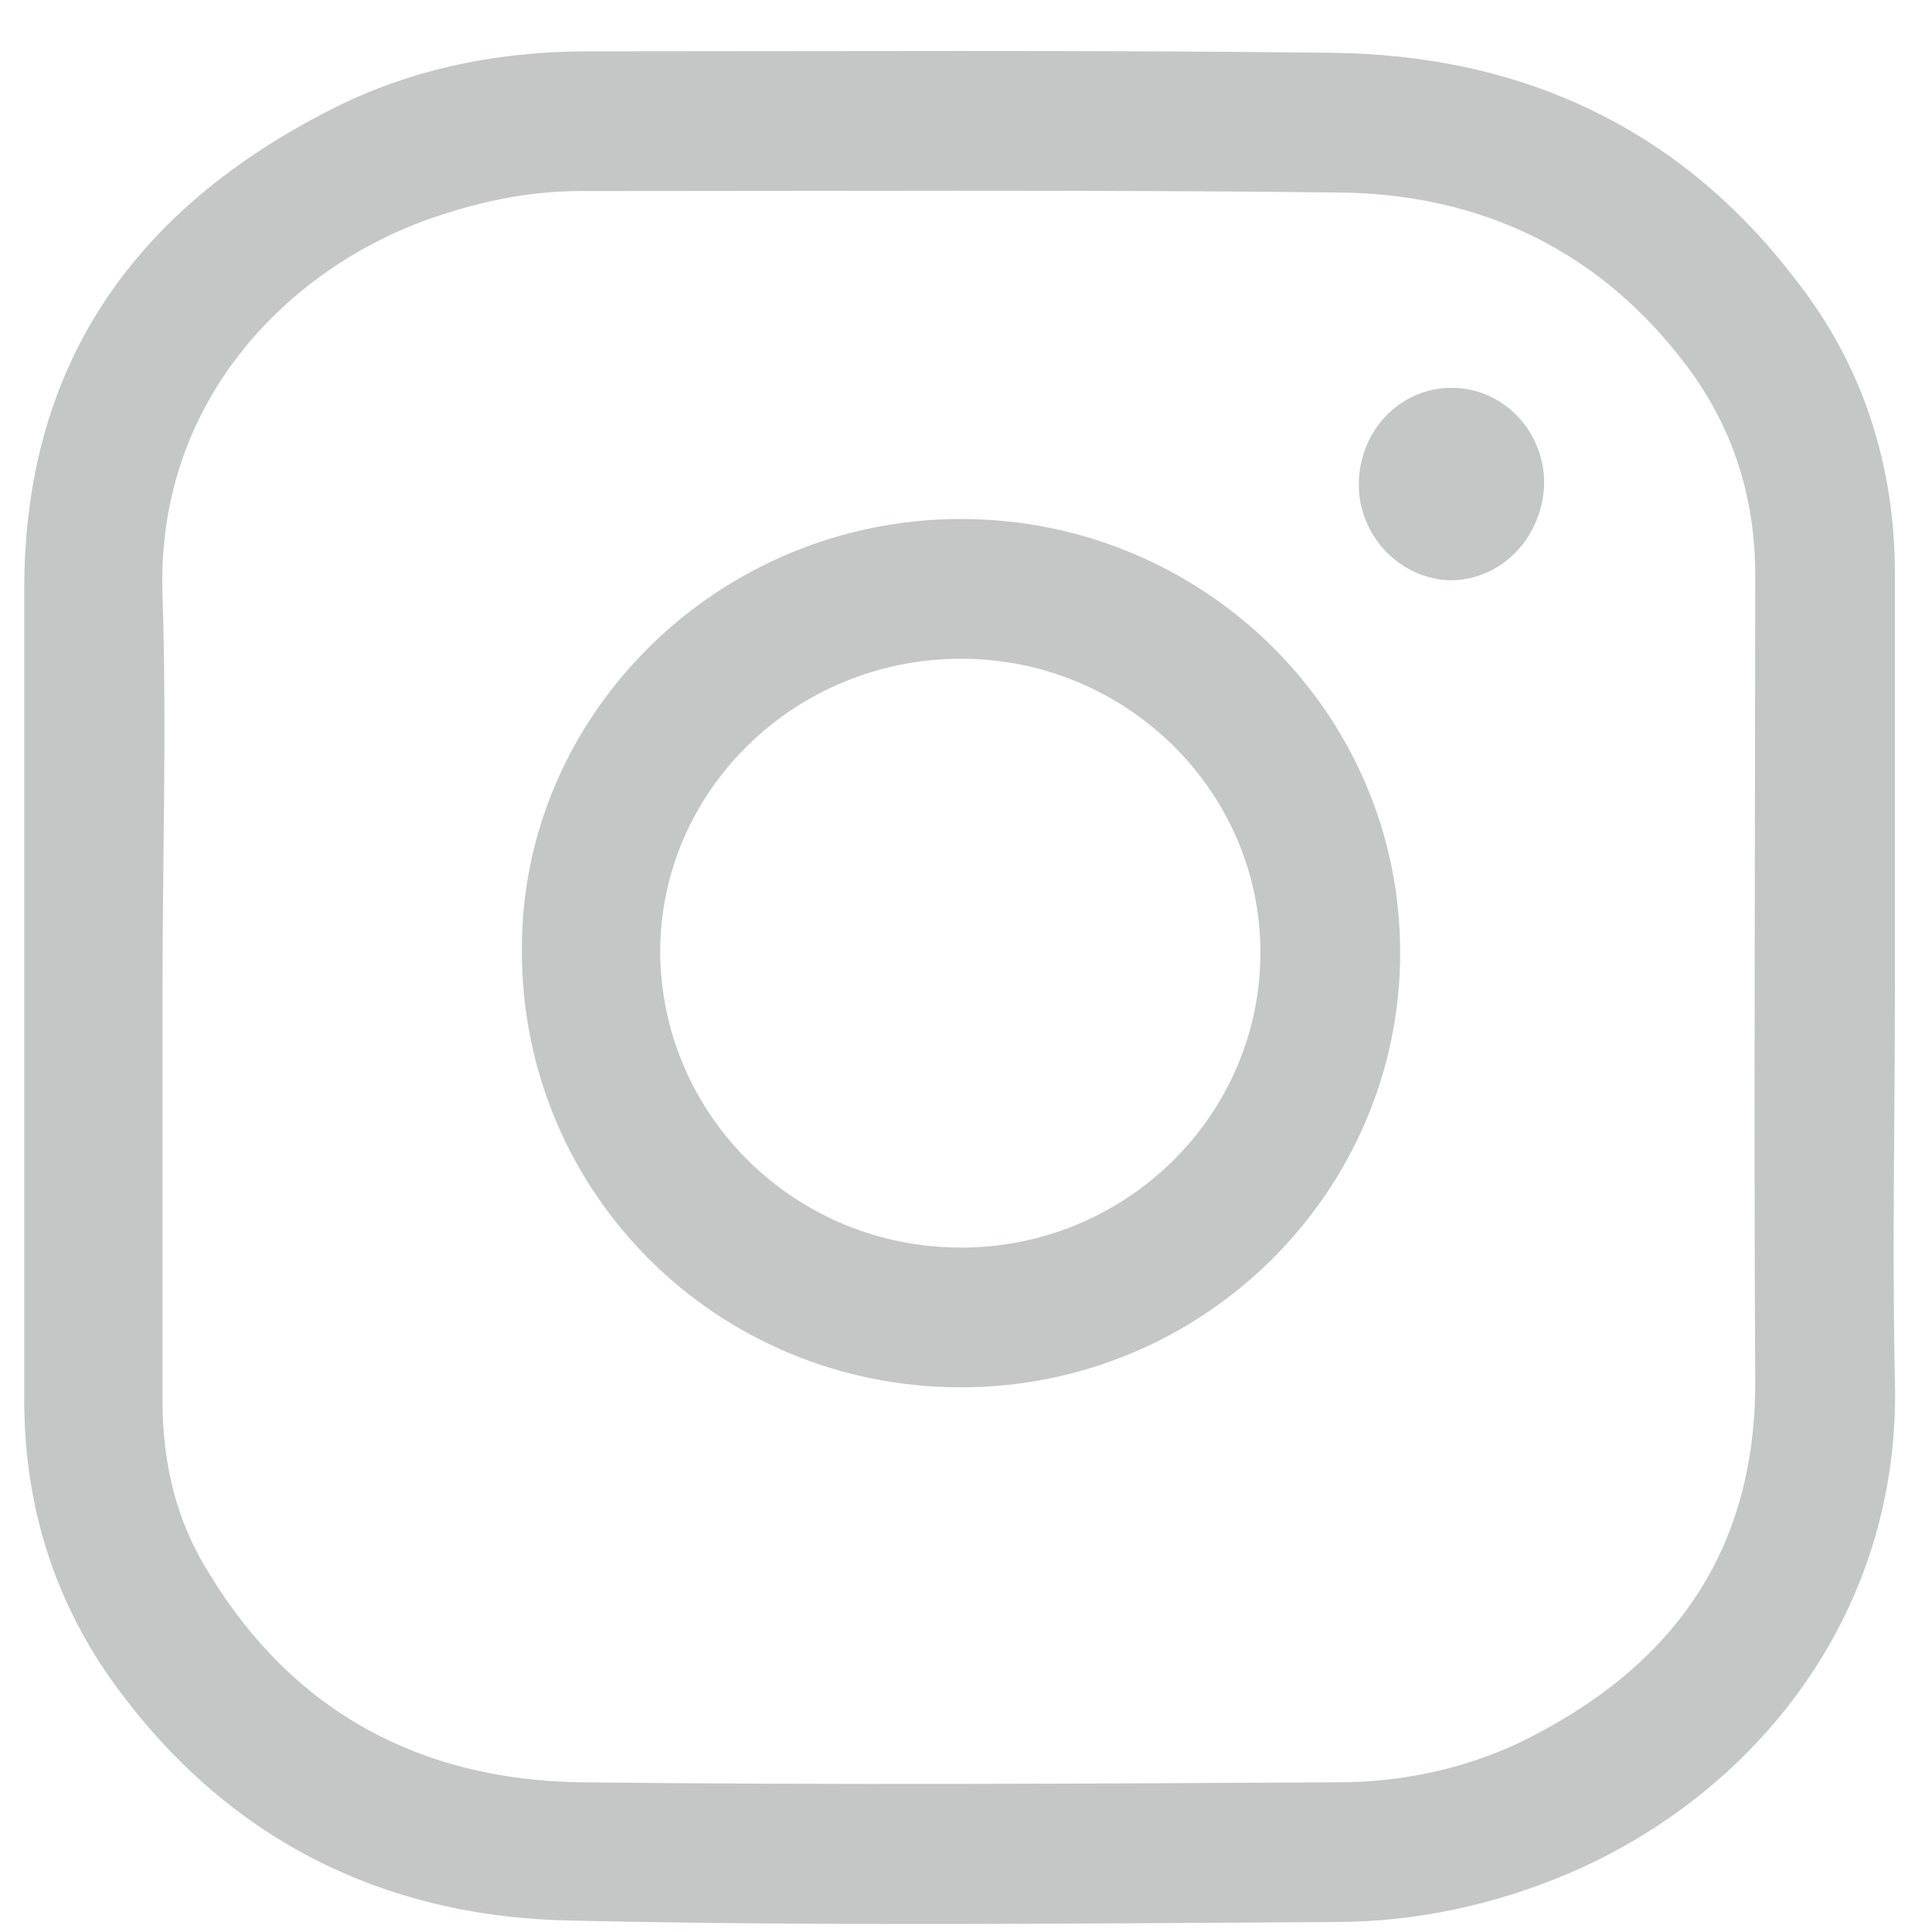
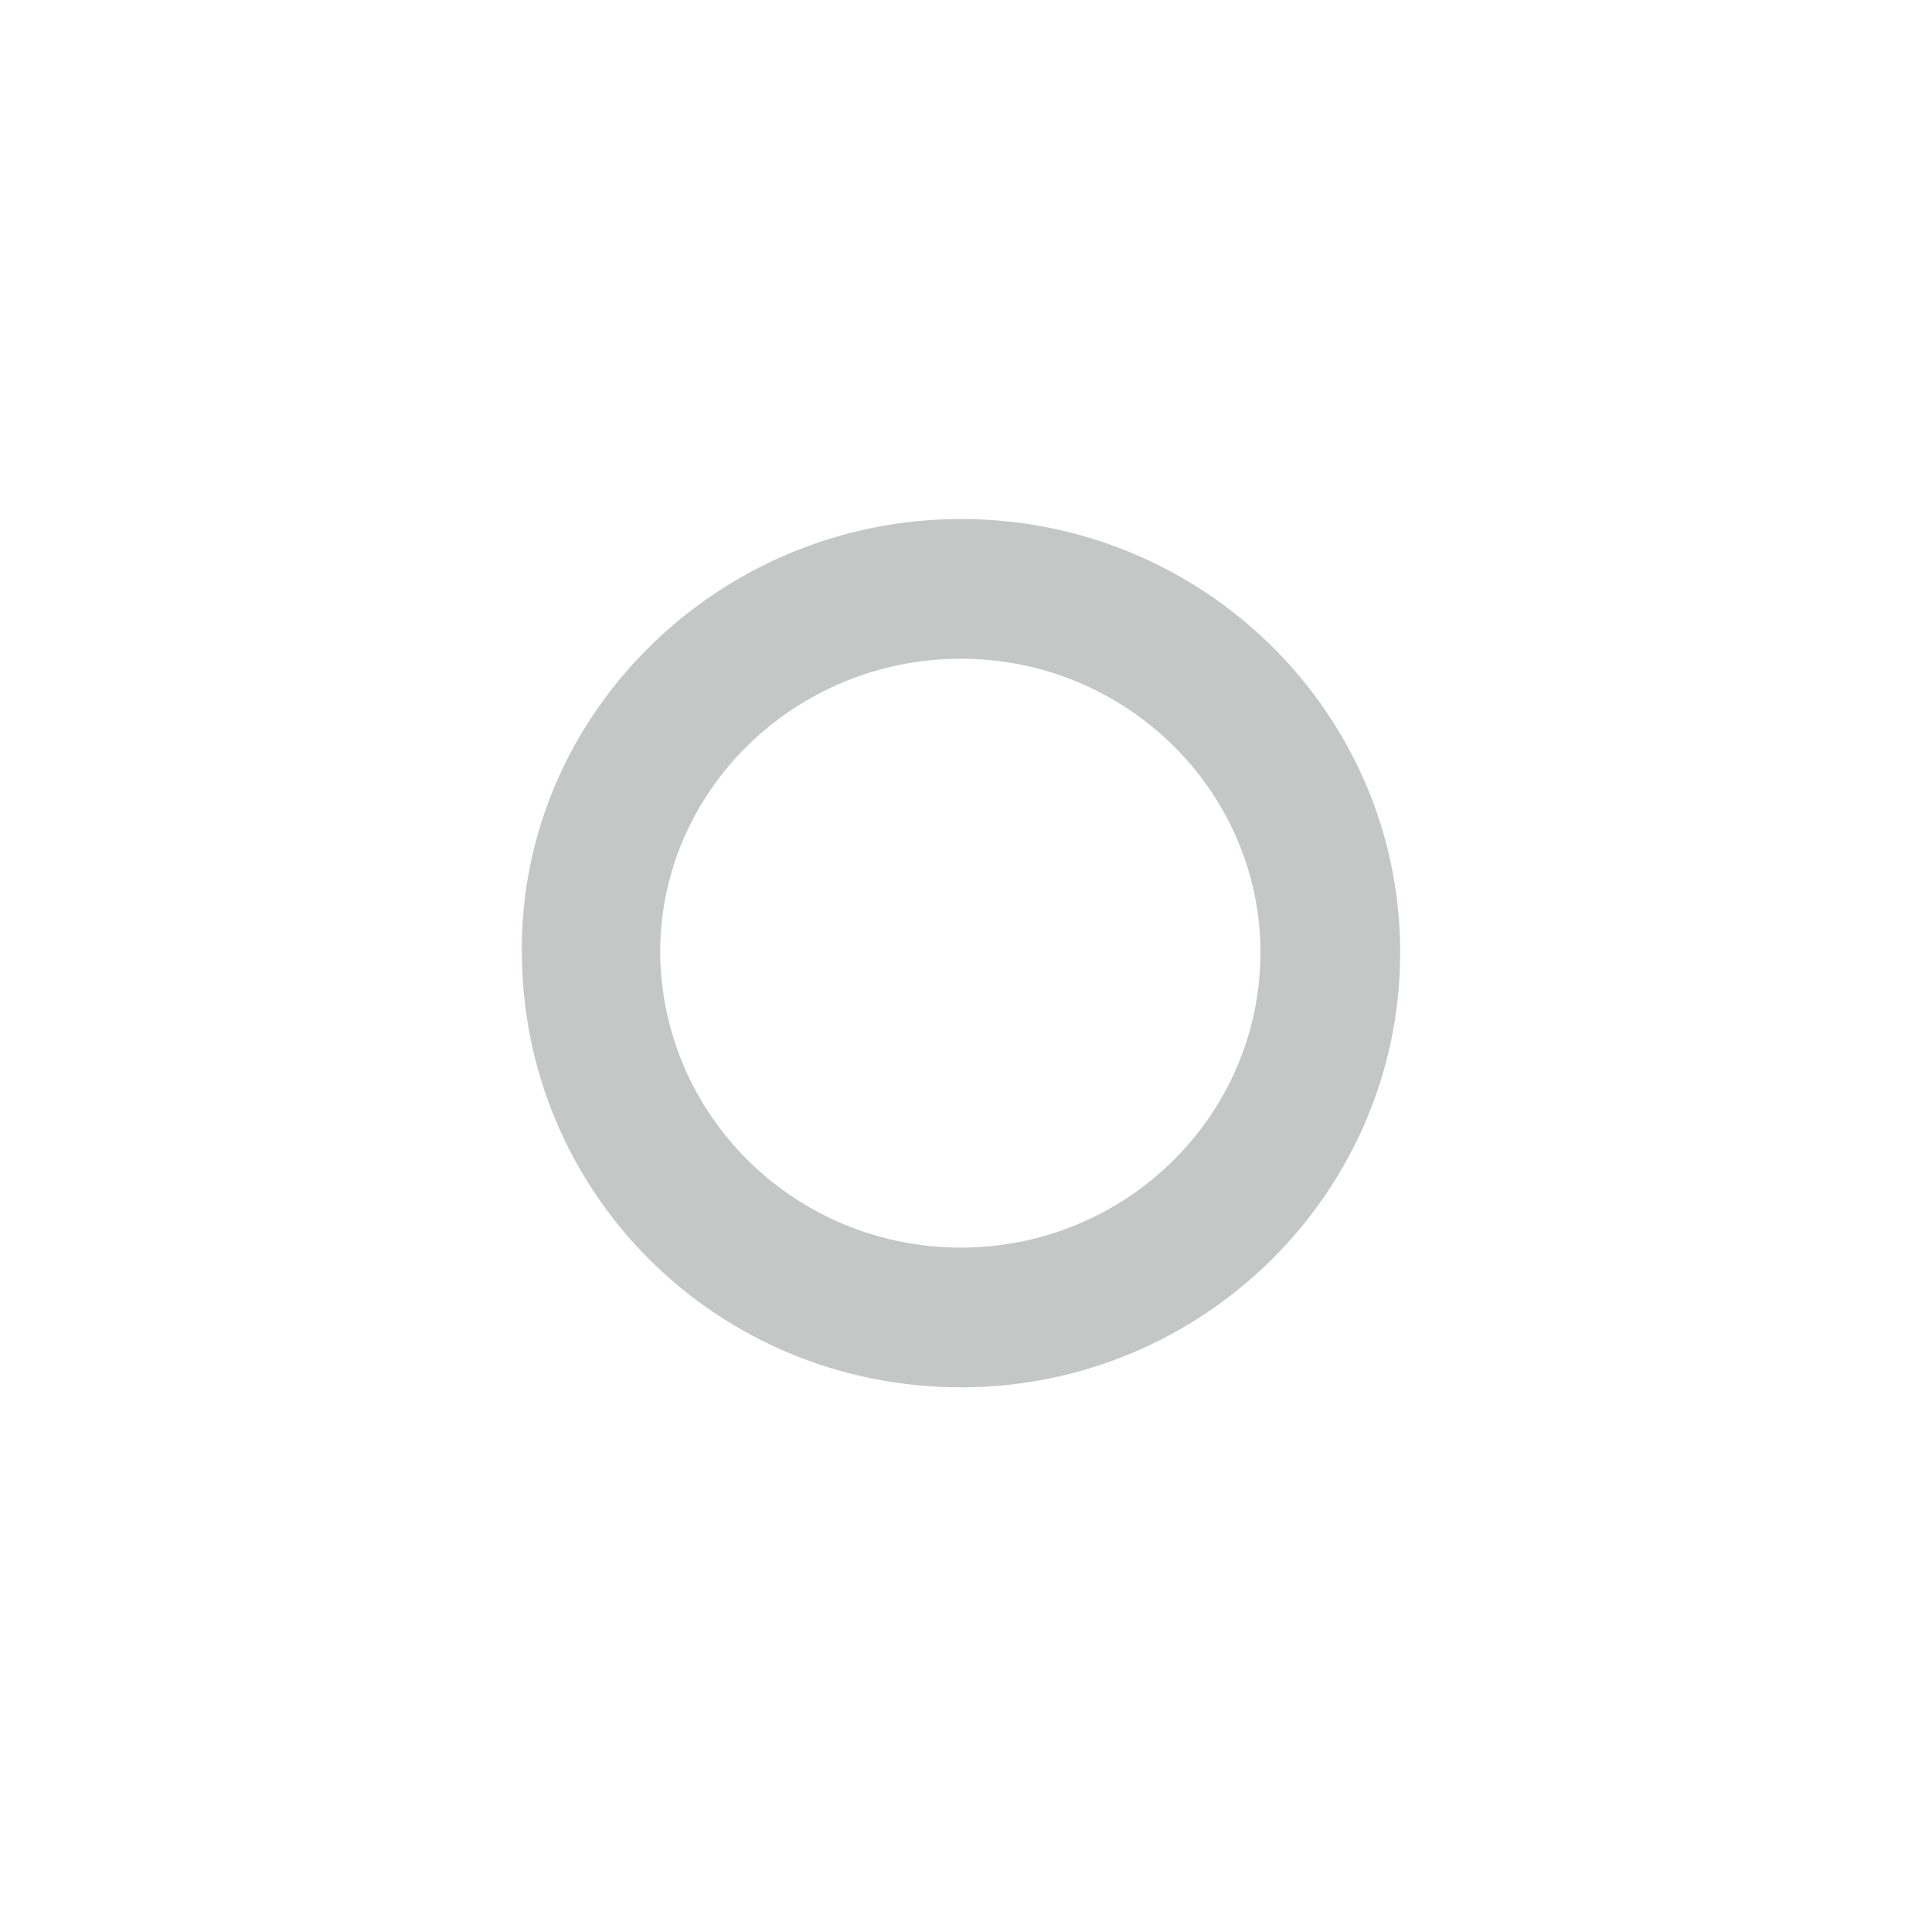
<svg xmlns="http://www.w3.org/2000/svg" xml:space="preserve" width="13.547mm" height="13.547mm" version="1.1" style="shape-rendering:geometricPrecision; text-rendering:geometricPrecision; image-rendering:optimizeQuality; fill-rule:evenodd; clip-rule:evenodd" viewBox="0 0 1355 1355" enable-background="new 0 0 512 512">
  <defs>
    <style type="text/css">
   
    .fil0 {fill:#C5C6C6}
   
  </style>
  </defs>
  <g id="Layer_x0020_1">
    <g id="_2762103263360">
      <g>
-         <path class="fil0" d="M1329 692c0,92 -2,185 0,277 4,163 -98,289 -229,345 -52,22 -107,34 -164,34 -178,1 -356,3 -534,-1 -134,-2 -245,-58 -324,-169 -41,-58 -61,-124 -61,-196 0,-190 0,-379 0,-569 0,-155 75,-263 209,-333 58,-31 121,-44 187,-44 173,0 346,-1 519,1 134,1 246,52 328,160 47,60 69,130 69,206 0,96 0,193 0,289zm-1215 0c0,97 0,194 0,291 0,44 10,85 33,121 59,97 148,144 259,146 177,2 355,1 533,0 43,0 86,-9 125,-27 108,-52 168,-134 167,-256 -1,-188 0,-376 0,-564 0,-53 -15,-102 -47,-145 -61,-82 -145,-122 -245,-123 -178,-2 -355,-1 -532,-1 -38,0 -74,8 -110,21 -97,36 -188,128 -183,263 3,92 0,183 0,274z" />
        <path class="fil0" d="M674 973c-171,0 -308,-136 -308,-306 -1,-166 138,-303 308,-303 170,0 308,136 308,304 0,168 -138,305 -308,305zm0 -98c116,0 210,-93 210,-207 0,-113 -94,-206 -210,-206 -116,0 -211,92 -211,206 1,115 95,207 211,207z" />
-         <path class="fil0" d="M1018 272c36,0 65,30 65,67 -1,38 -30,68 -66,68 -35,-1 -64,-31 -64,-67 0,-38 29,-68 65,-68z" />
      </g>
    </g>
  </g>
</svg>